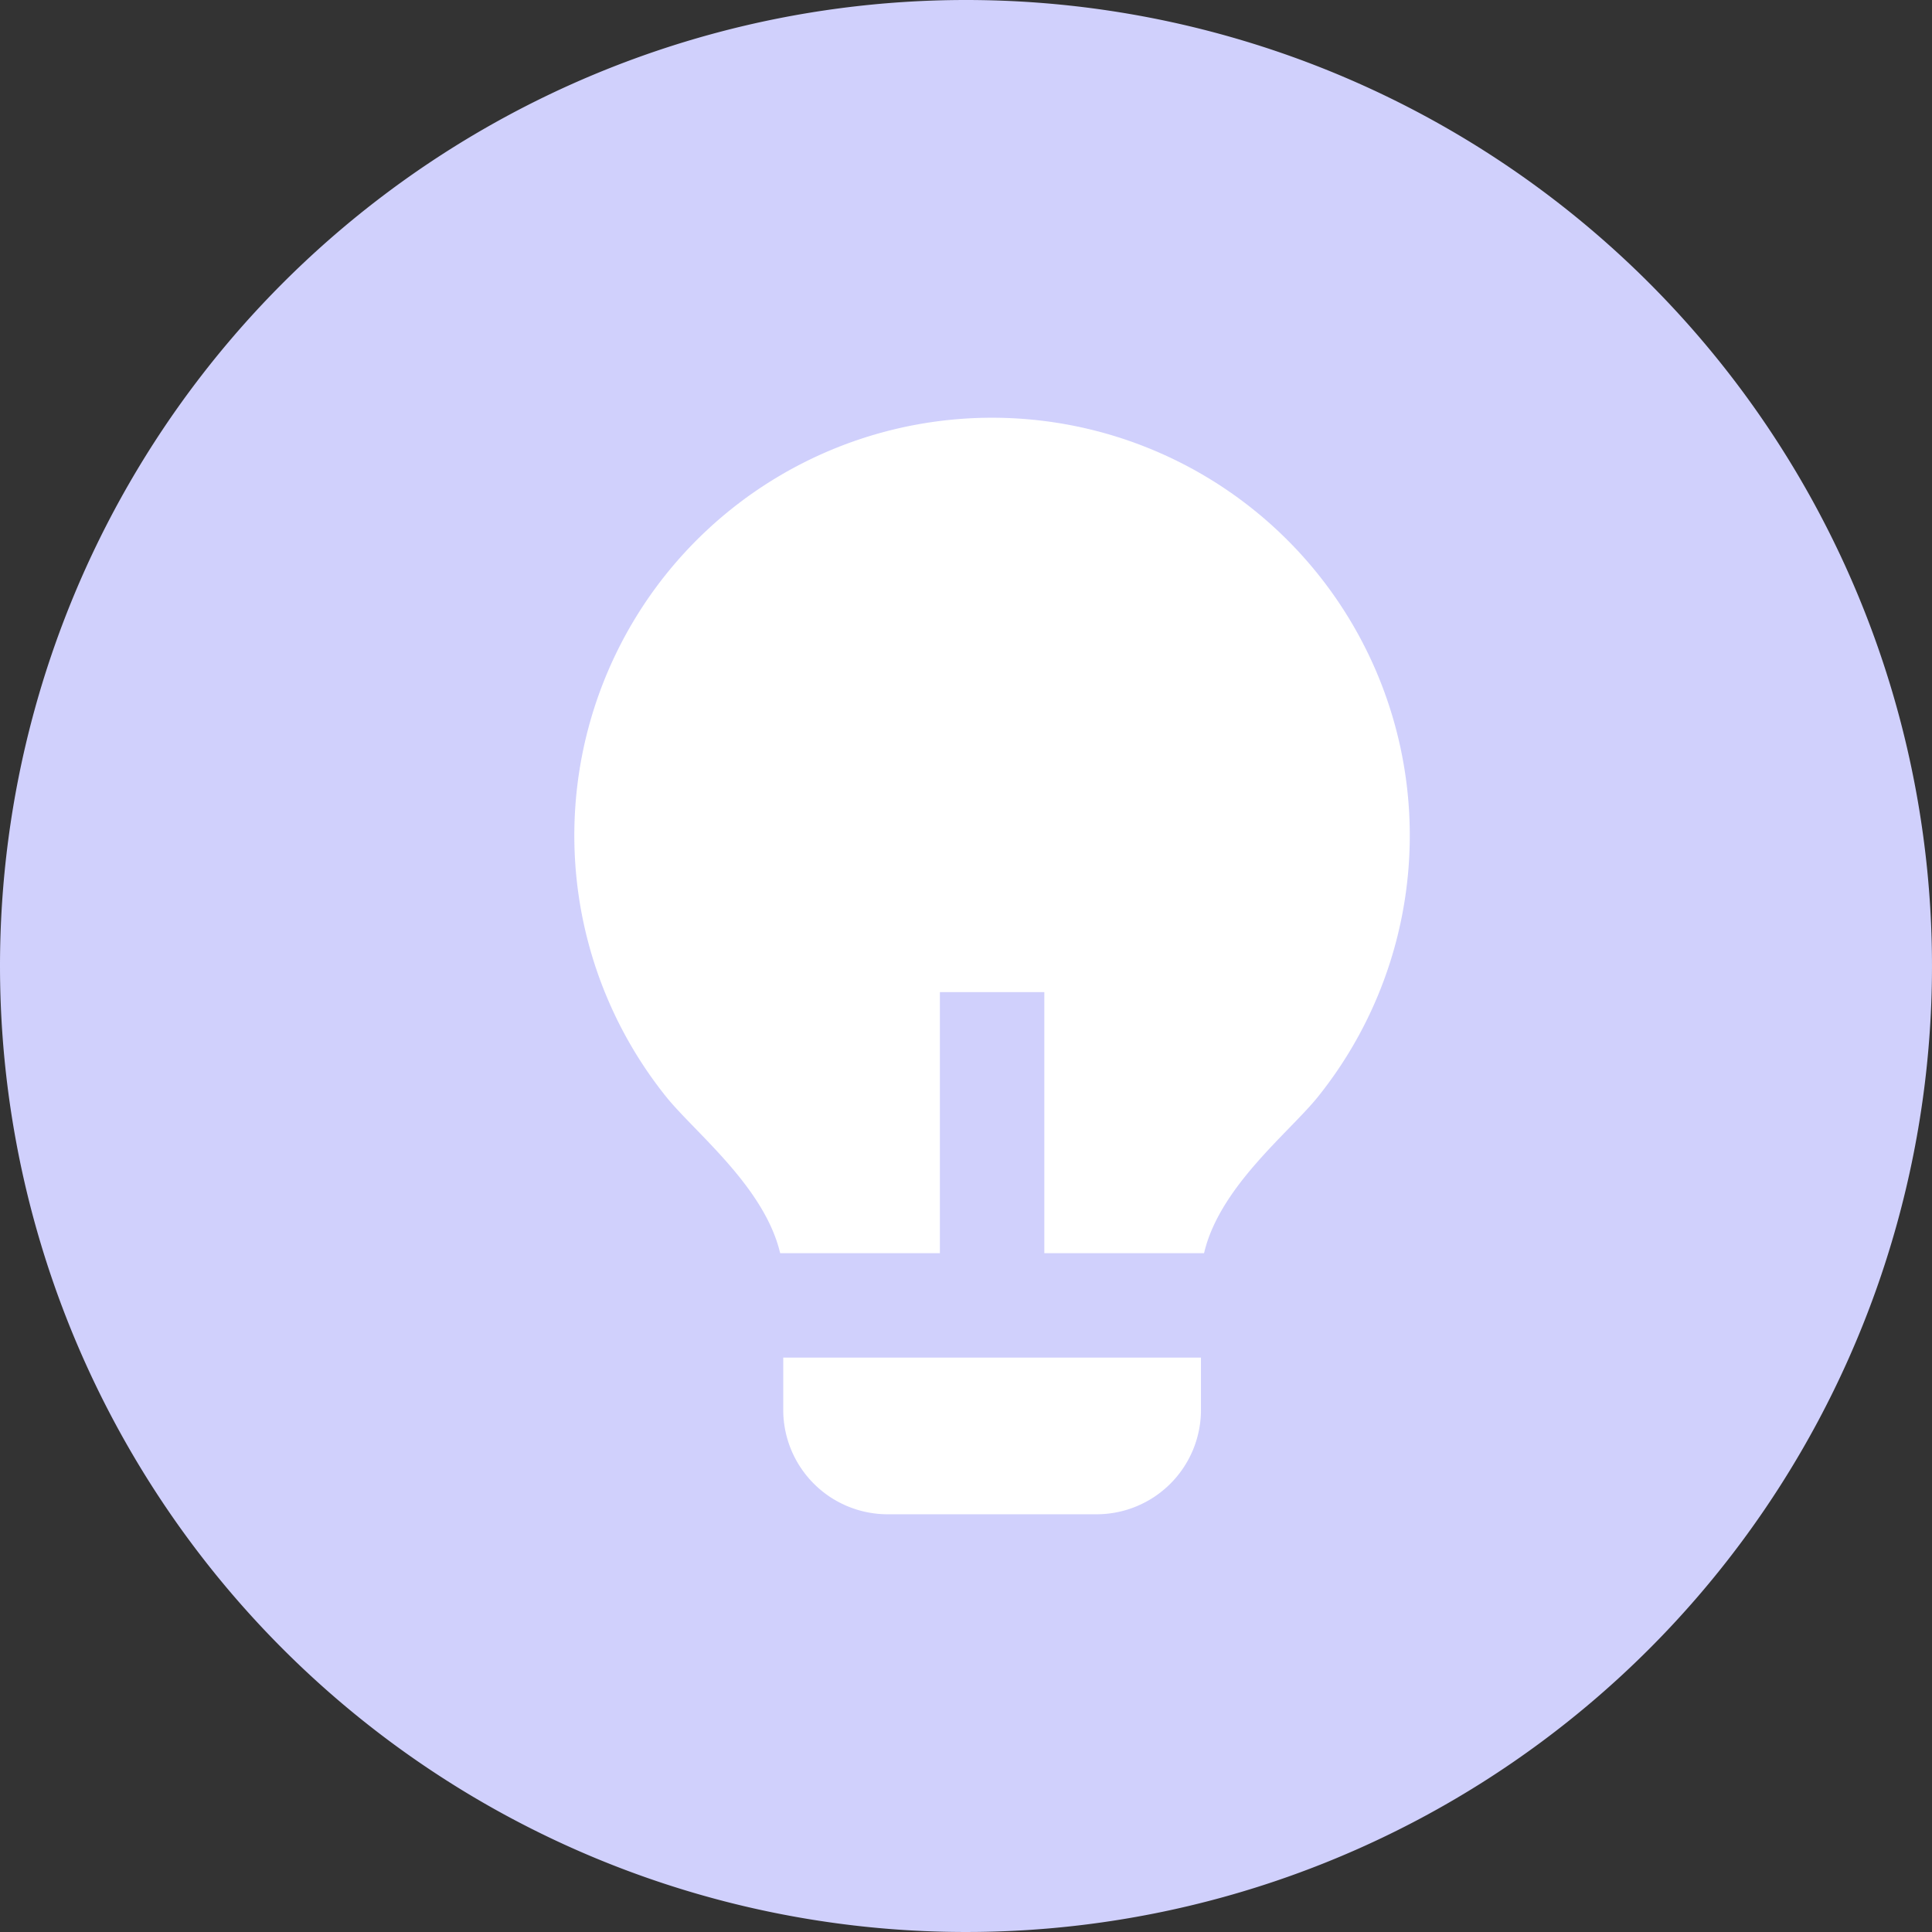
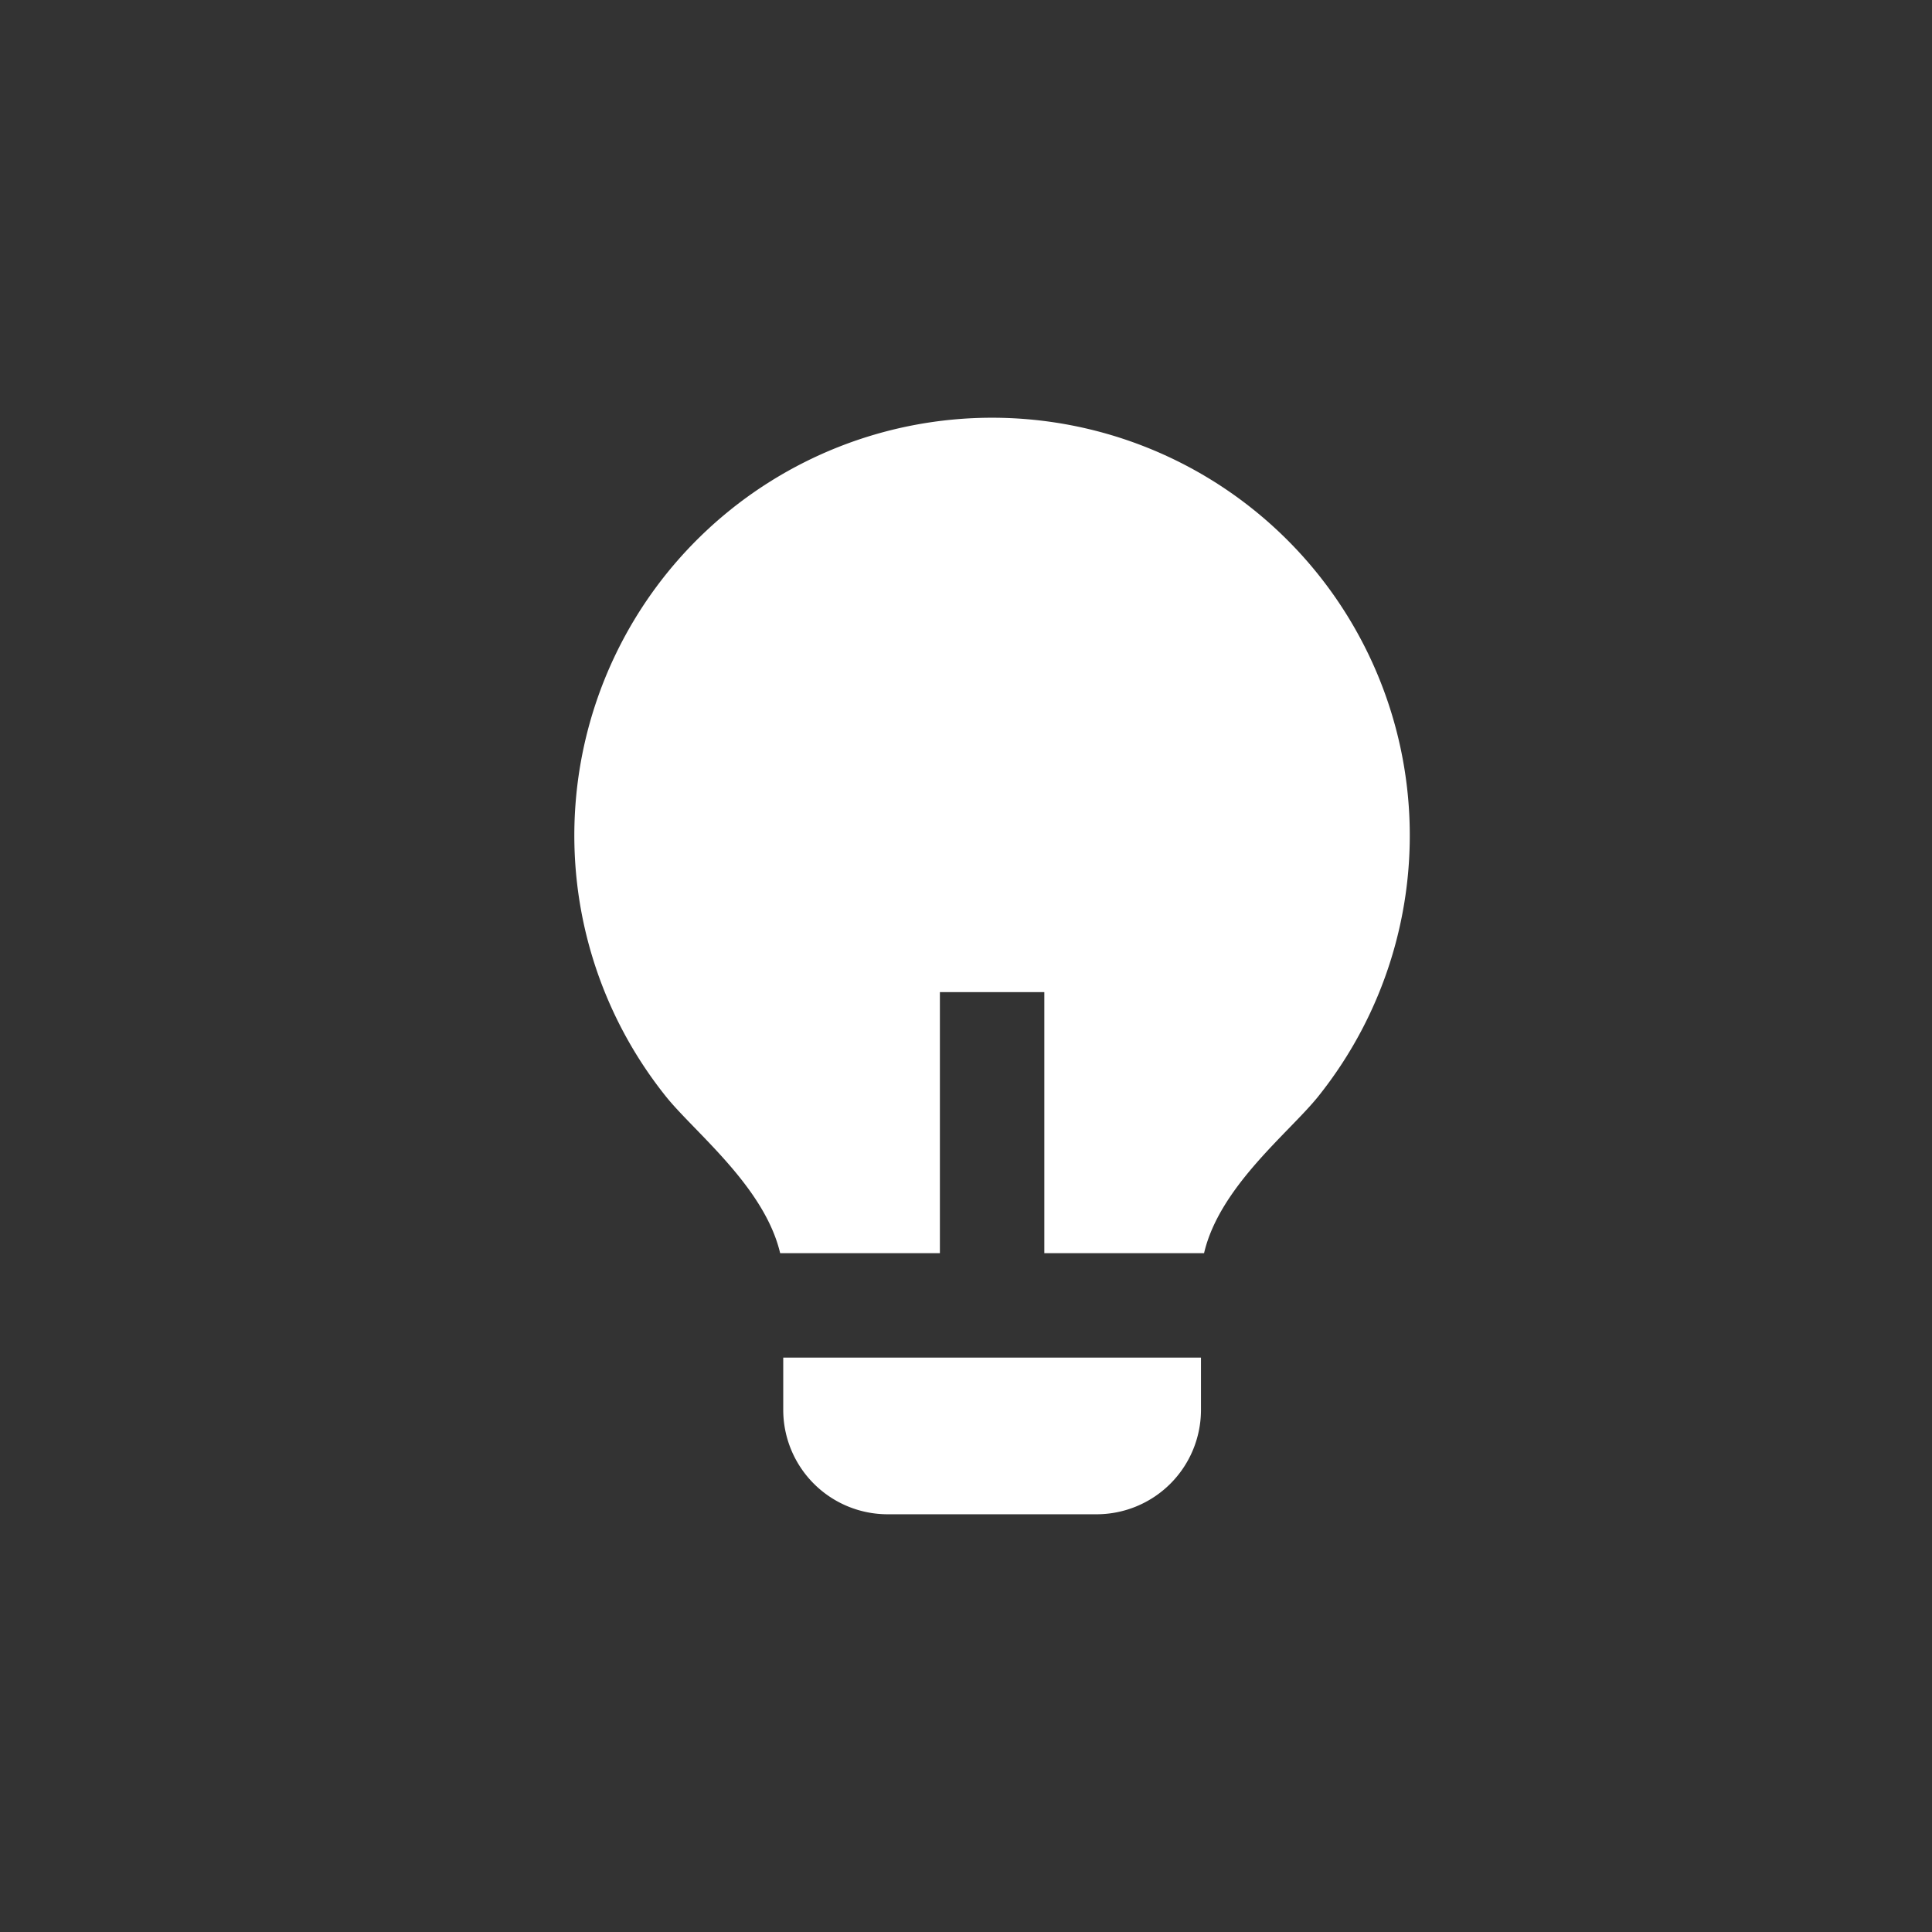
<svg xmlns="http://www.w3.org/2000/svg" width="37" height="37" viewBox="0 0 37 37">
  <rect x="0" y="0" width="37" height="37" fill="#333333" stroke="none" />
  <g id="Group_5419" data-name="Group 5419" transform="translate(-0.074)">
-     <path id="Path_6364" data-name="Path 6364" d="M18.5,0A18.5,18.5,0,1,1,0,18.5,18.5,18.5,0,0,1,18.5,0Z" transform="translate(0.074)" fill="#d0d0fc" />
    <path id="Path_6365" data-name="Path 6365" d="M11,18H7.941c-.3-1.273-1.637-2.314-2.187-3a8,8,0,1,1,12.49,0c-.55.686-1.889,1.726-2.185,3H13V13H11Zm5,2v1a2,2,0,0,1-2,2H10a2,2,0,0,1-2-2V20Z" transform="translate(7.074 6)" fill="#fff" />
  </g>
</svg>